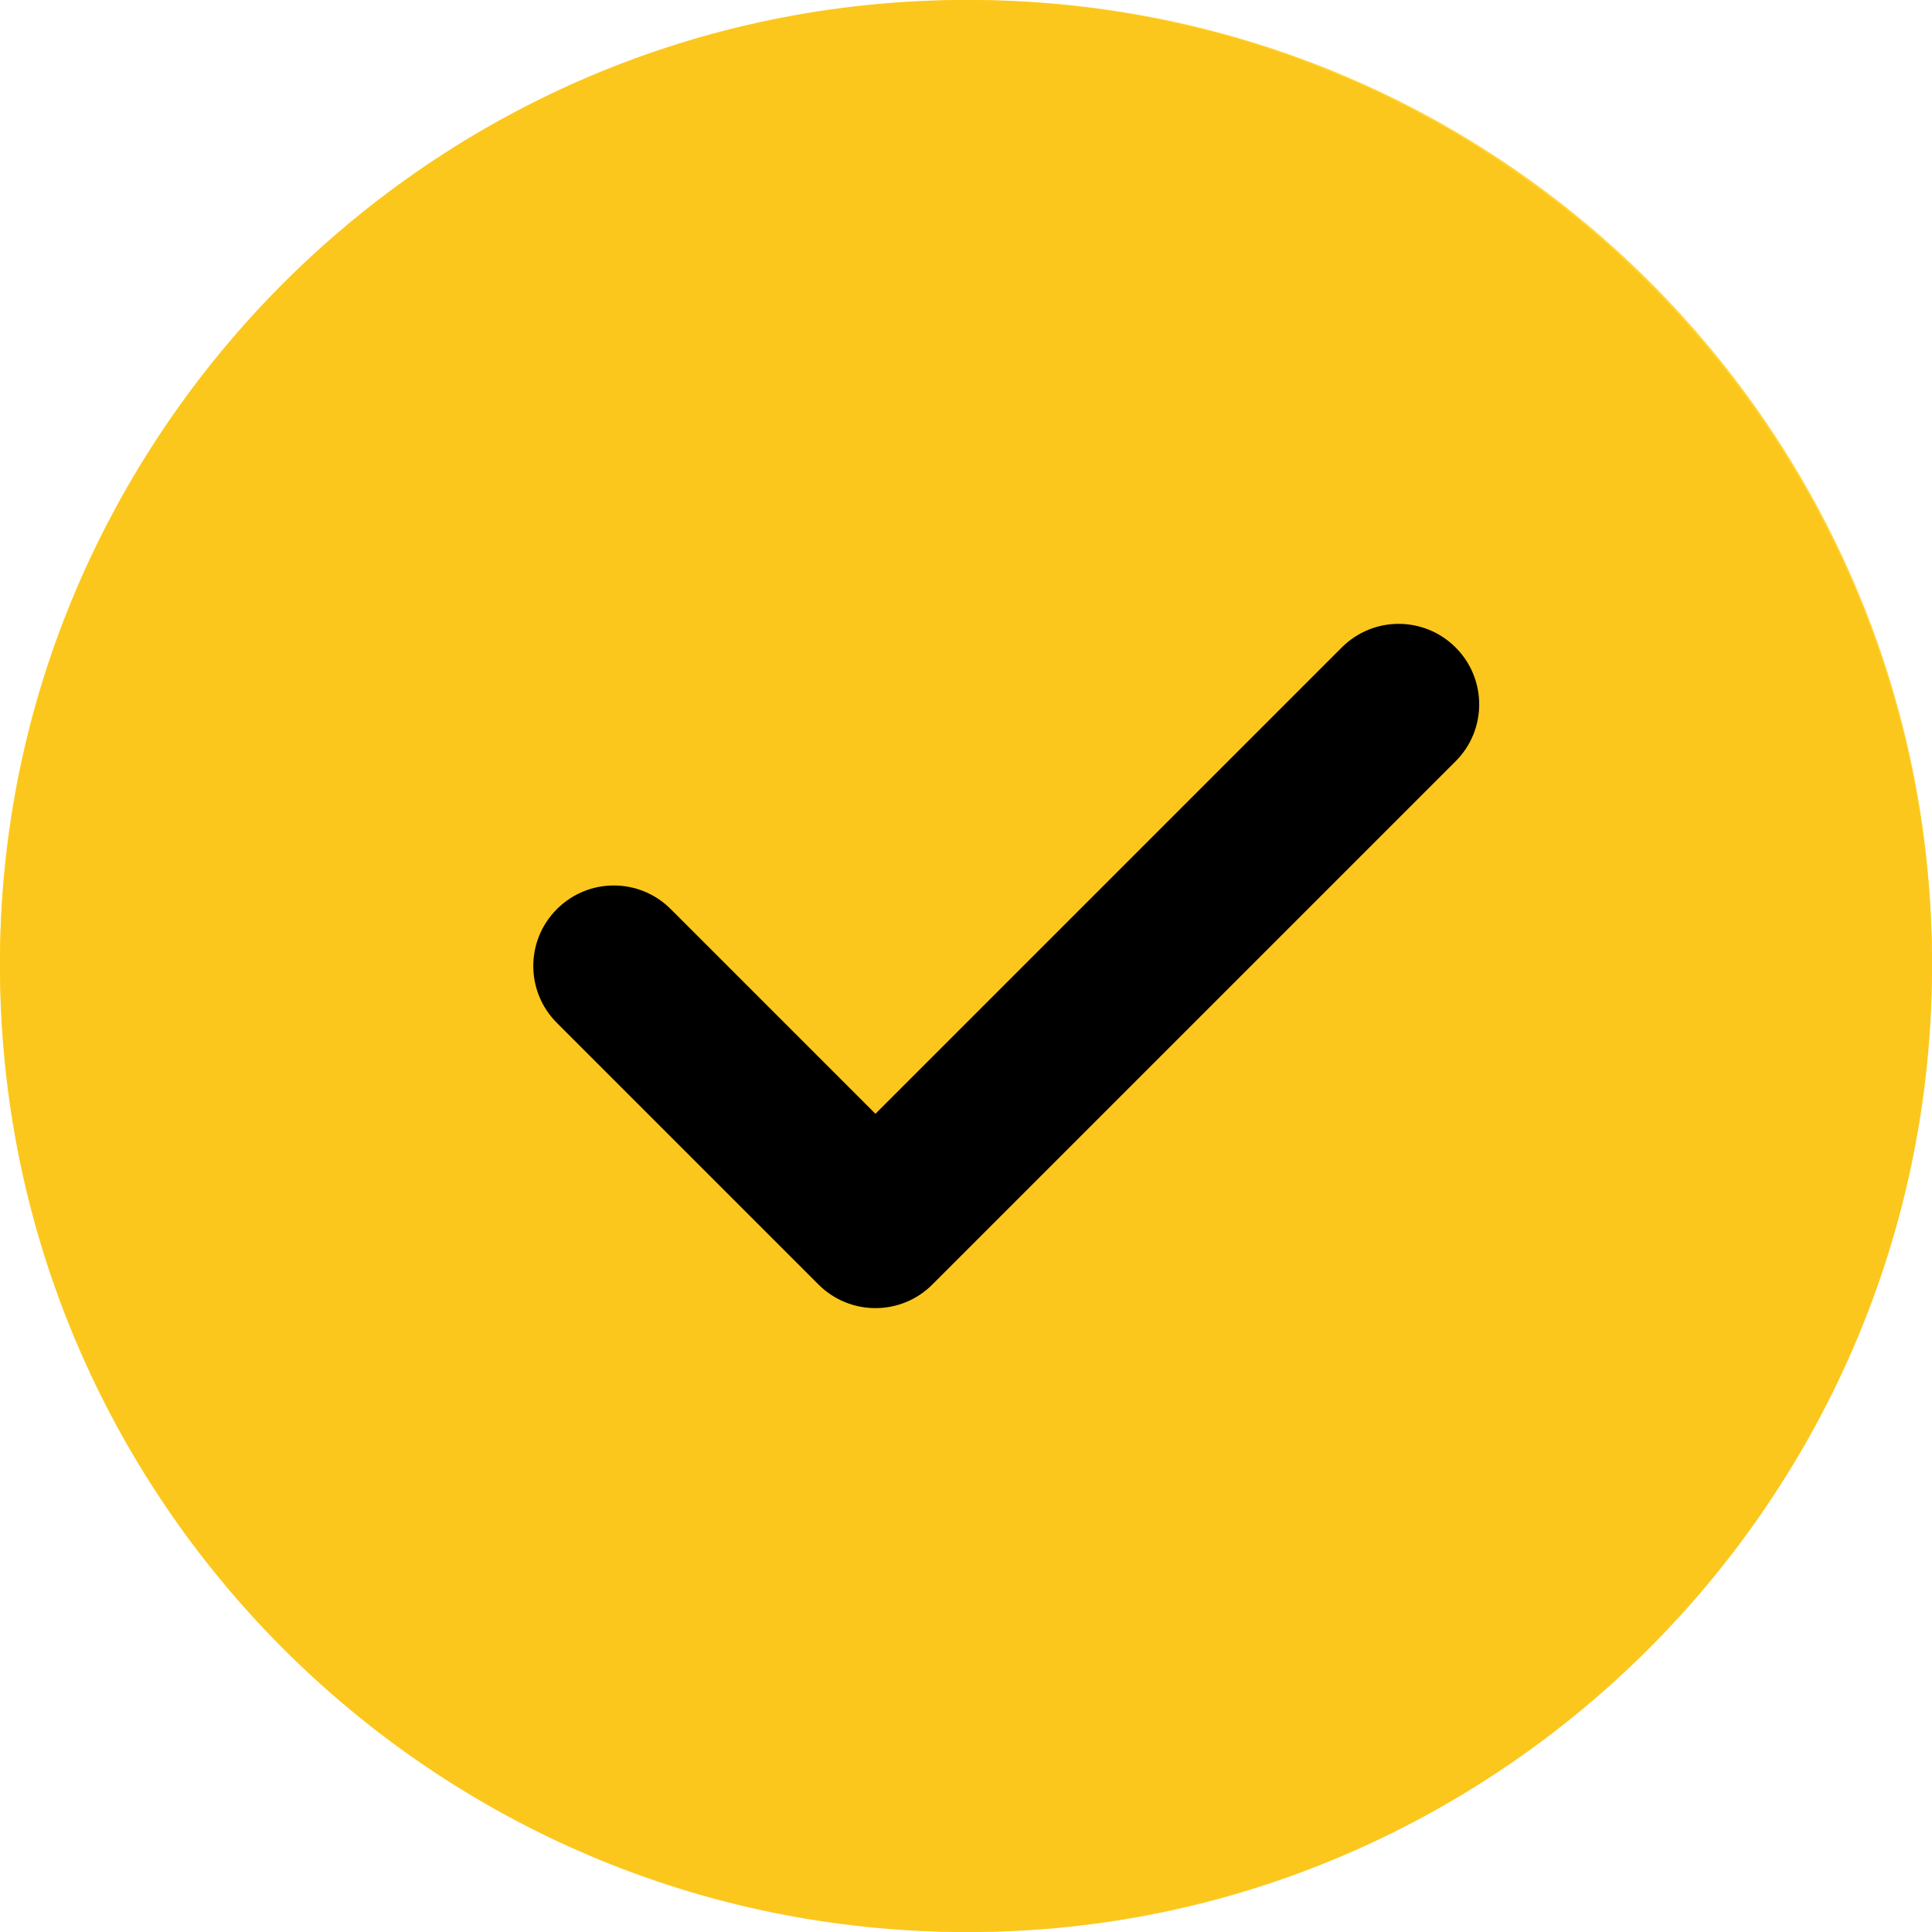
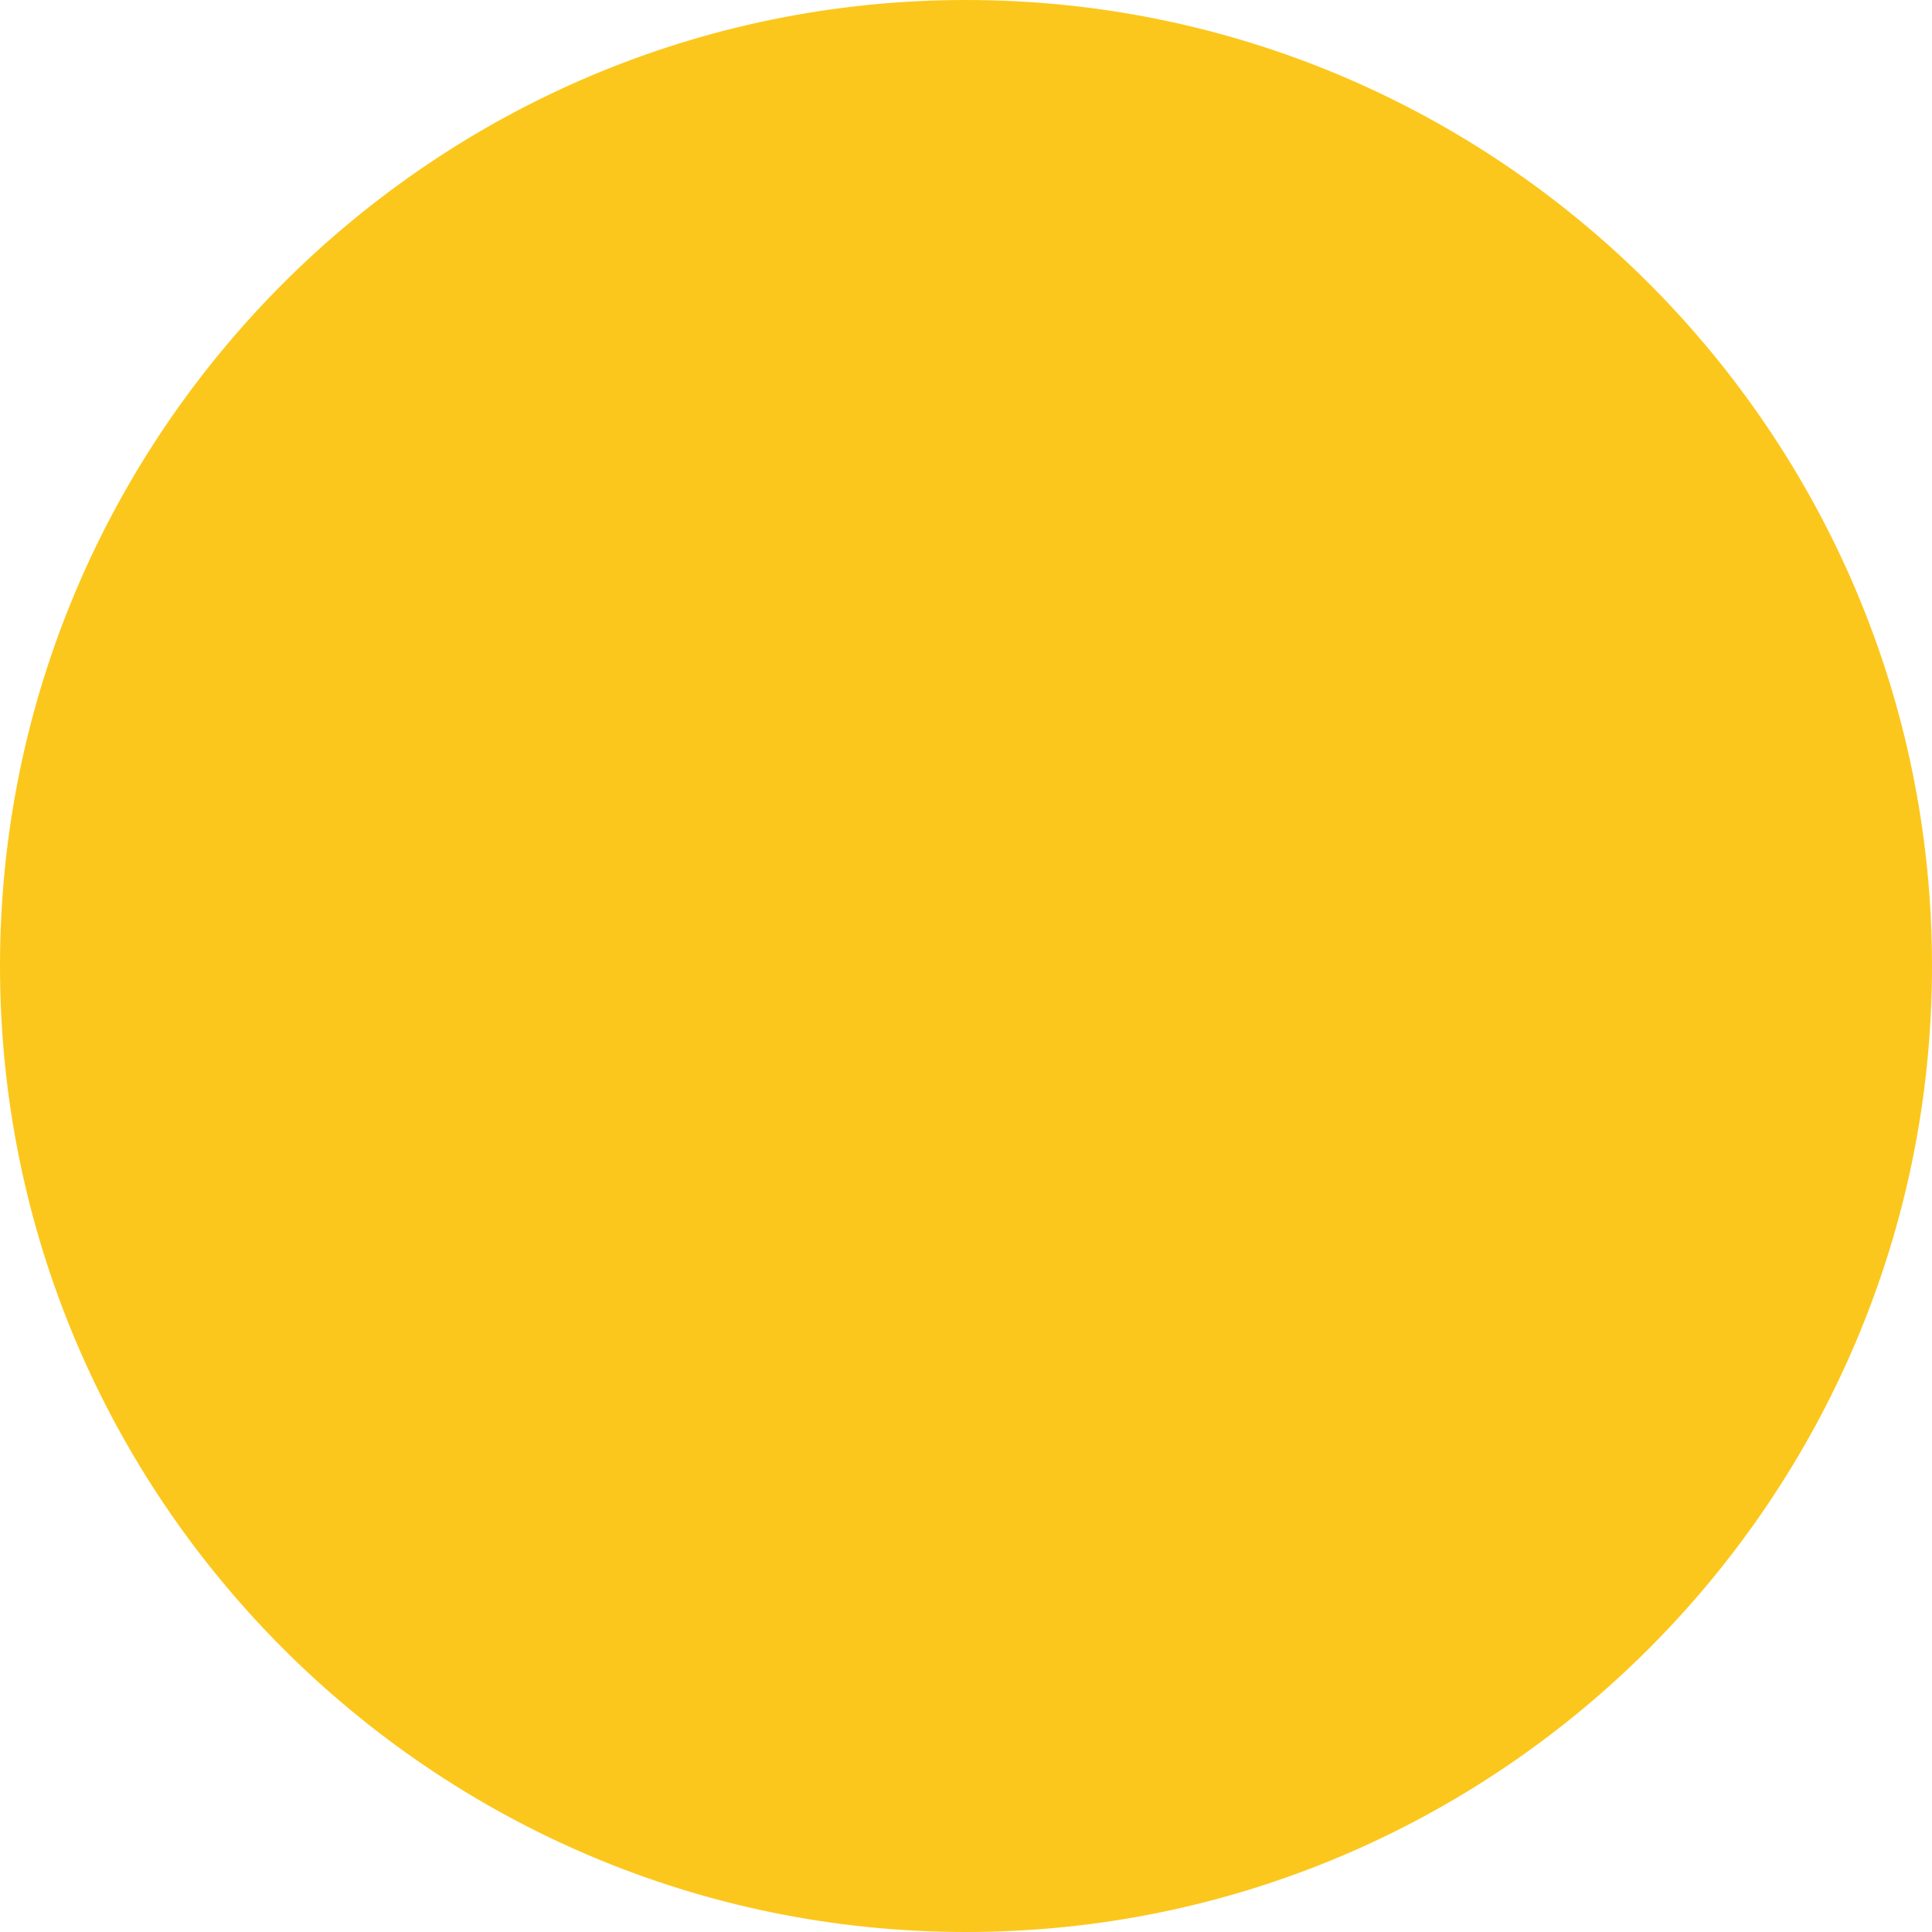
<svg xmlns="http://www.w3.org/2000/svg" width="24" height="24" viewBox="0 0 24 24" fill="none">
-   <path d="M12.047 0C5.452 0 0 5.358 0 11.953C0 18.548 5.452 24 12.047 24C18.642 24 24 18.548 24 11.953C24 5.358 18.642 0 12.047 0Z" fill="#FFD43B" />
-   <path d="M12.234 3C7.2 3 3 7.106 3 12.141C3 17.175 7.2 21.375 12.234 21.375C17.269 21.375 21.375 17.175 21.375 12.141C21.375 7.106 17.269 3 12.234 3Z" fill="#FAB005" />
+   <path d="M12.234 3C7.2 3 3 7.106 3 12.141C3 17.175 7.2 21.375 12.234 21.375C17.269 21.375 21.375 17.175 21.375 12.141Z" fill="#FAB005" />
  <path d="M12.001 17.57C11.609 17.57 11.292 17.458 11.049 17.234C10.816 17.001 10.699 16.693 10.699 16.31V9.716H8.725C8.314 9.716 8.006 9.632 7.801 9.464C7.605 9.287 7.507 9.021 7.507 8.666C7.507 8.311 7.605 8.05 7.801 7.882C8.006 7.714 8.314 7.63 8.725 7.63H15.277C15.688 7.63 15.991 7.714 16.187 7.882C16.392 8.05 16.495 8.311 16.495 8.666C16.495 9.021 16.392 9.287 16.187 9.464C15.991 9.632 15.688 9.716 15.277 9.716H13.303V16.31C13.303 16.693 13.182 17.001 12.939 17.234C12.706 17.458 12.393 17.57 12.001 17.57Z" fill="#D57500" />
  <path d="M12 0C5.383 0 0 5.383 0 12C0 18.617 5.383 24 12 24C18.617 24 24 18.617 24 12C24 5.383 18.617 0 12 0Z" fill="#FCC71C" />
-   <path d="M18.082 9.457L11.582 15.957C11.387 16.152 11.131 16.25 10.875 16.25C10.619 16.25 10.363 16.152 10.168 15.957L6.918 12.707C6.527 12.316 6.527 11.684 6.918 11.293C7.309 10.902 7.941 10.902 8.332 11.293L10.875 13.836L16.668 8.043C17.059 7.652 17.691 7.652 18.082 8.043C18.473 8.434 18.473 9.066 18.082 9.457Z" fill="black" />
</svg>